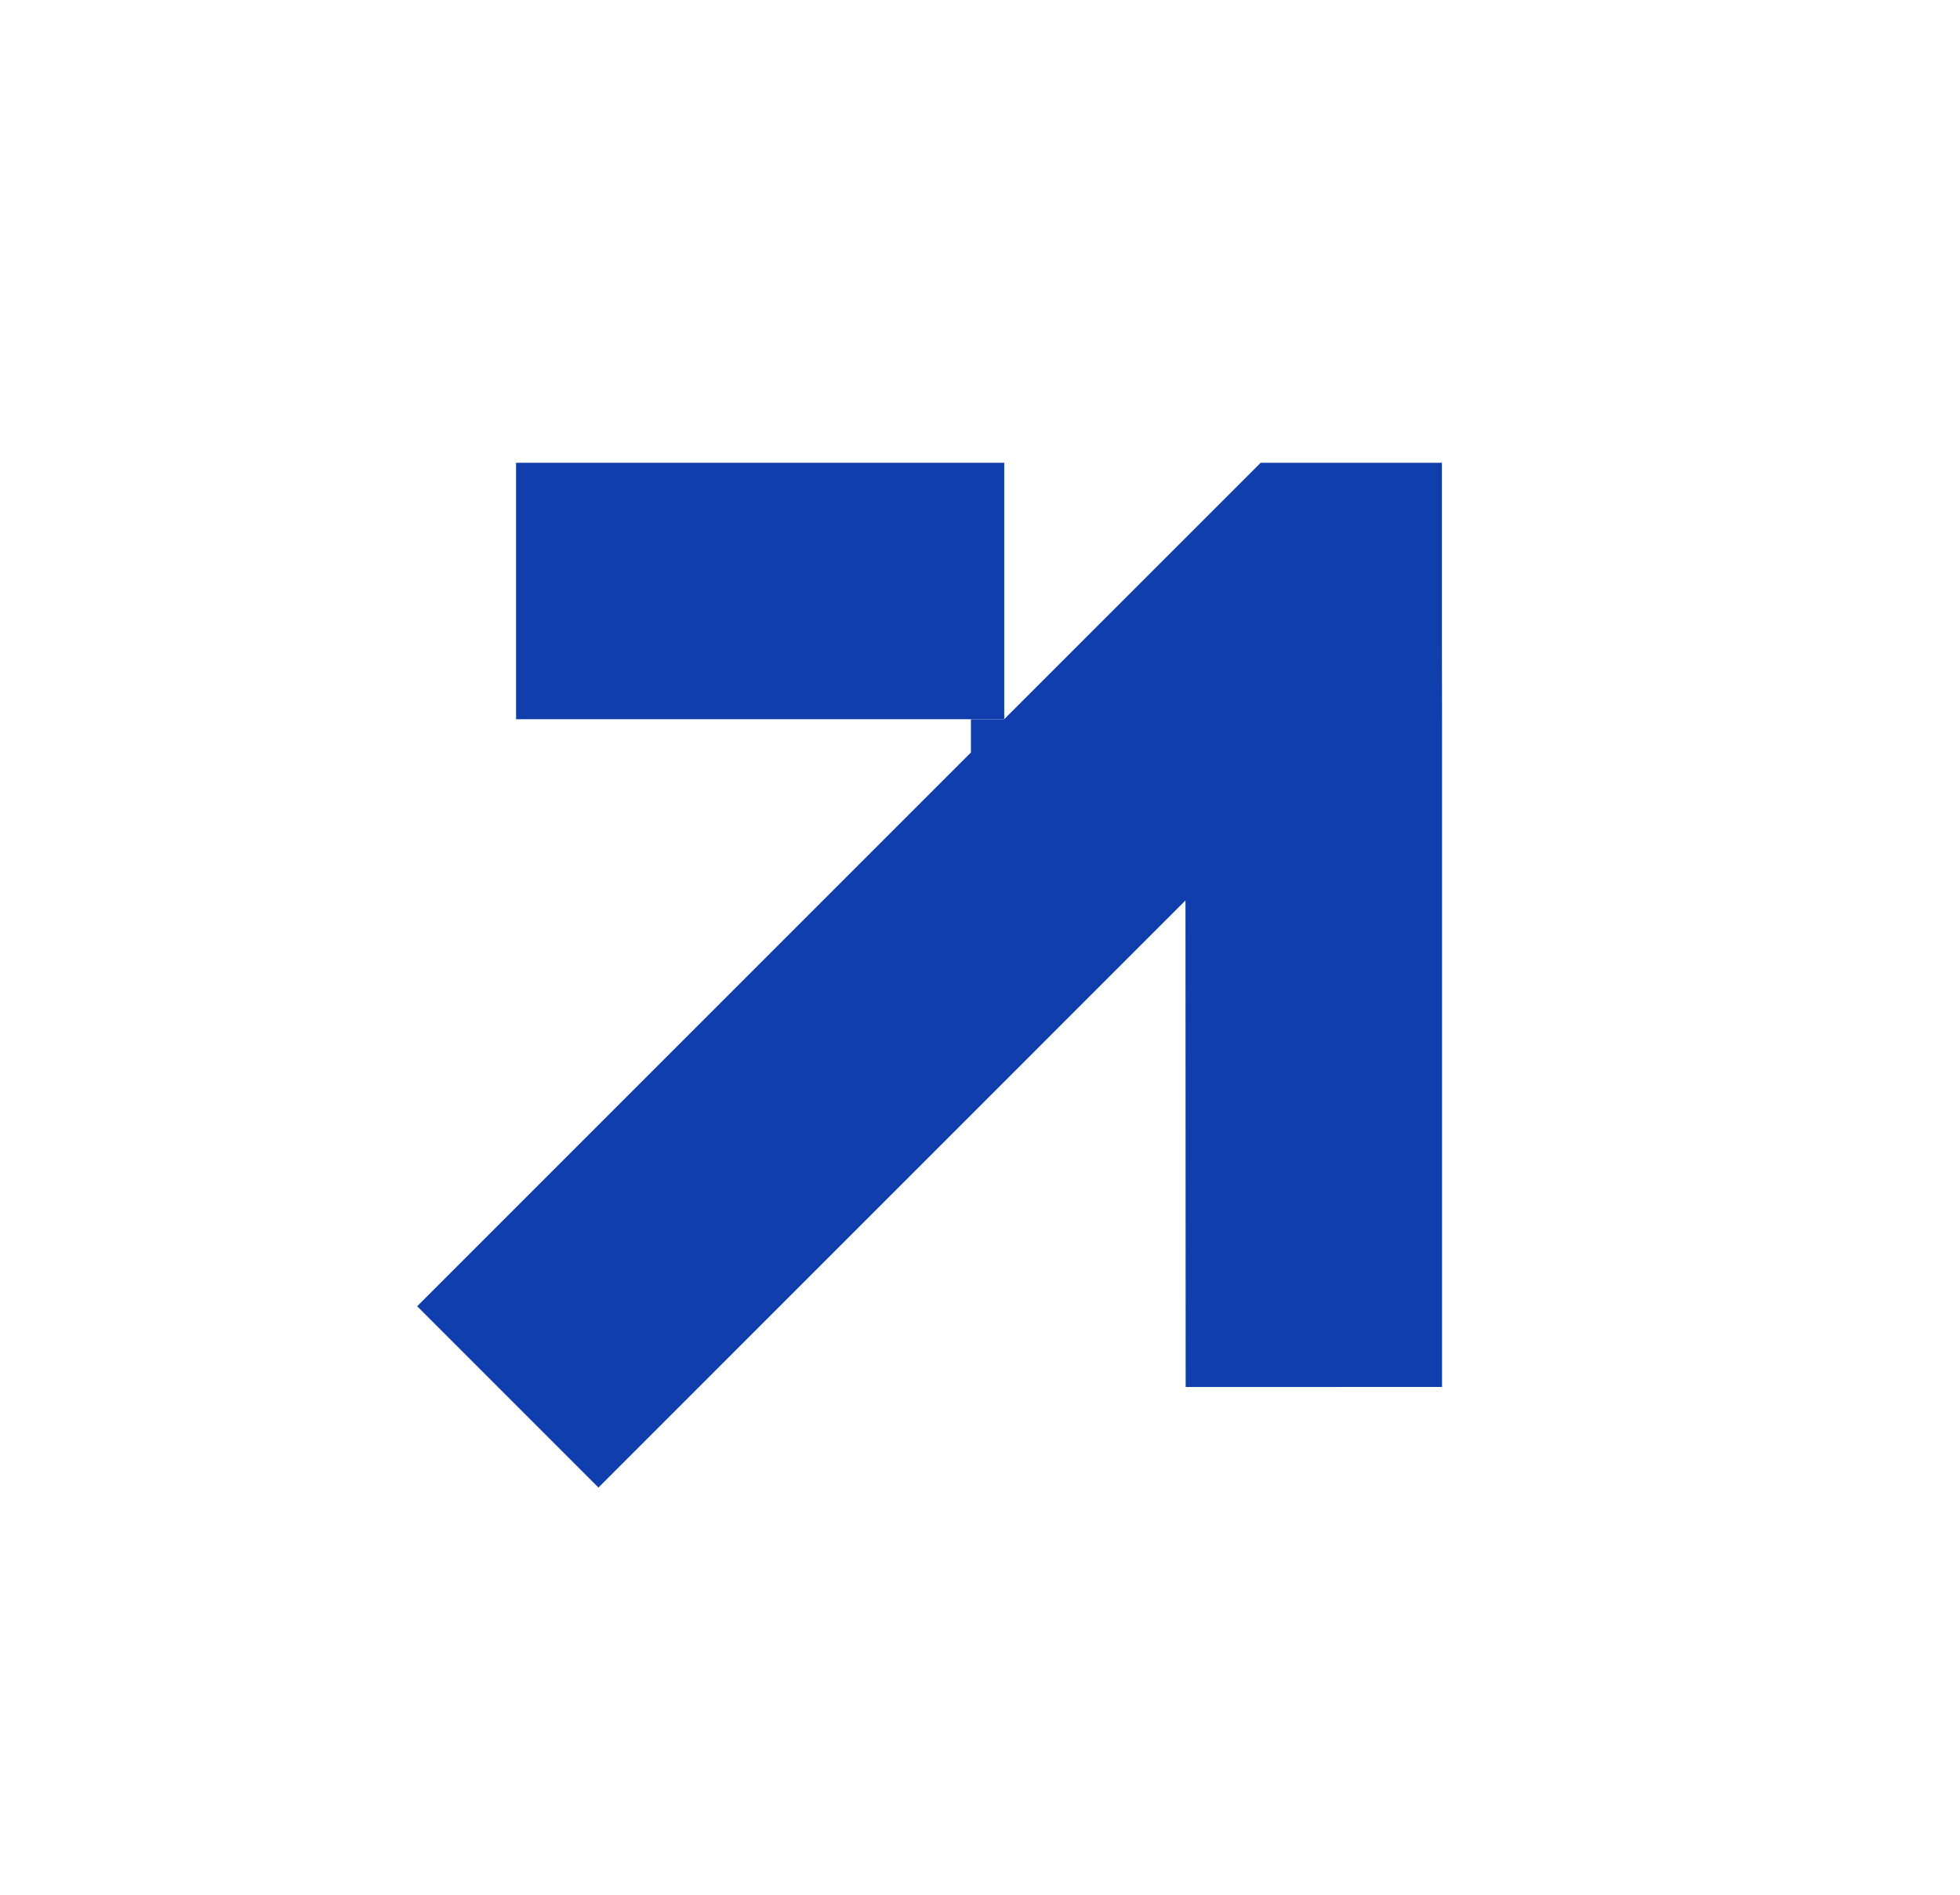
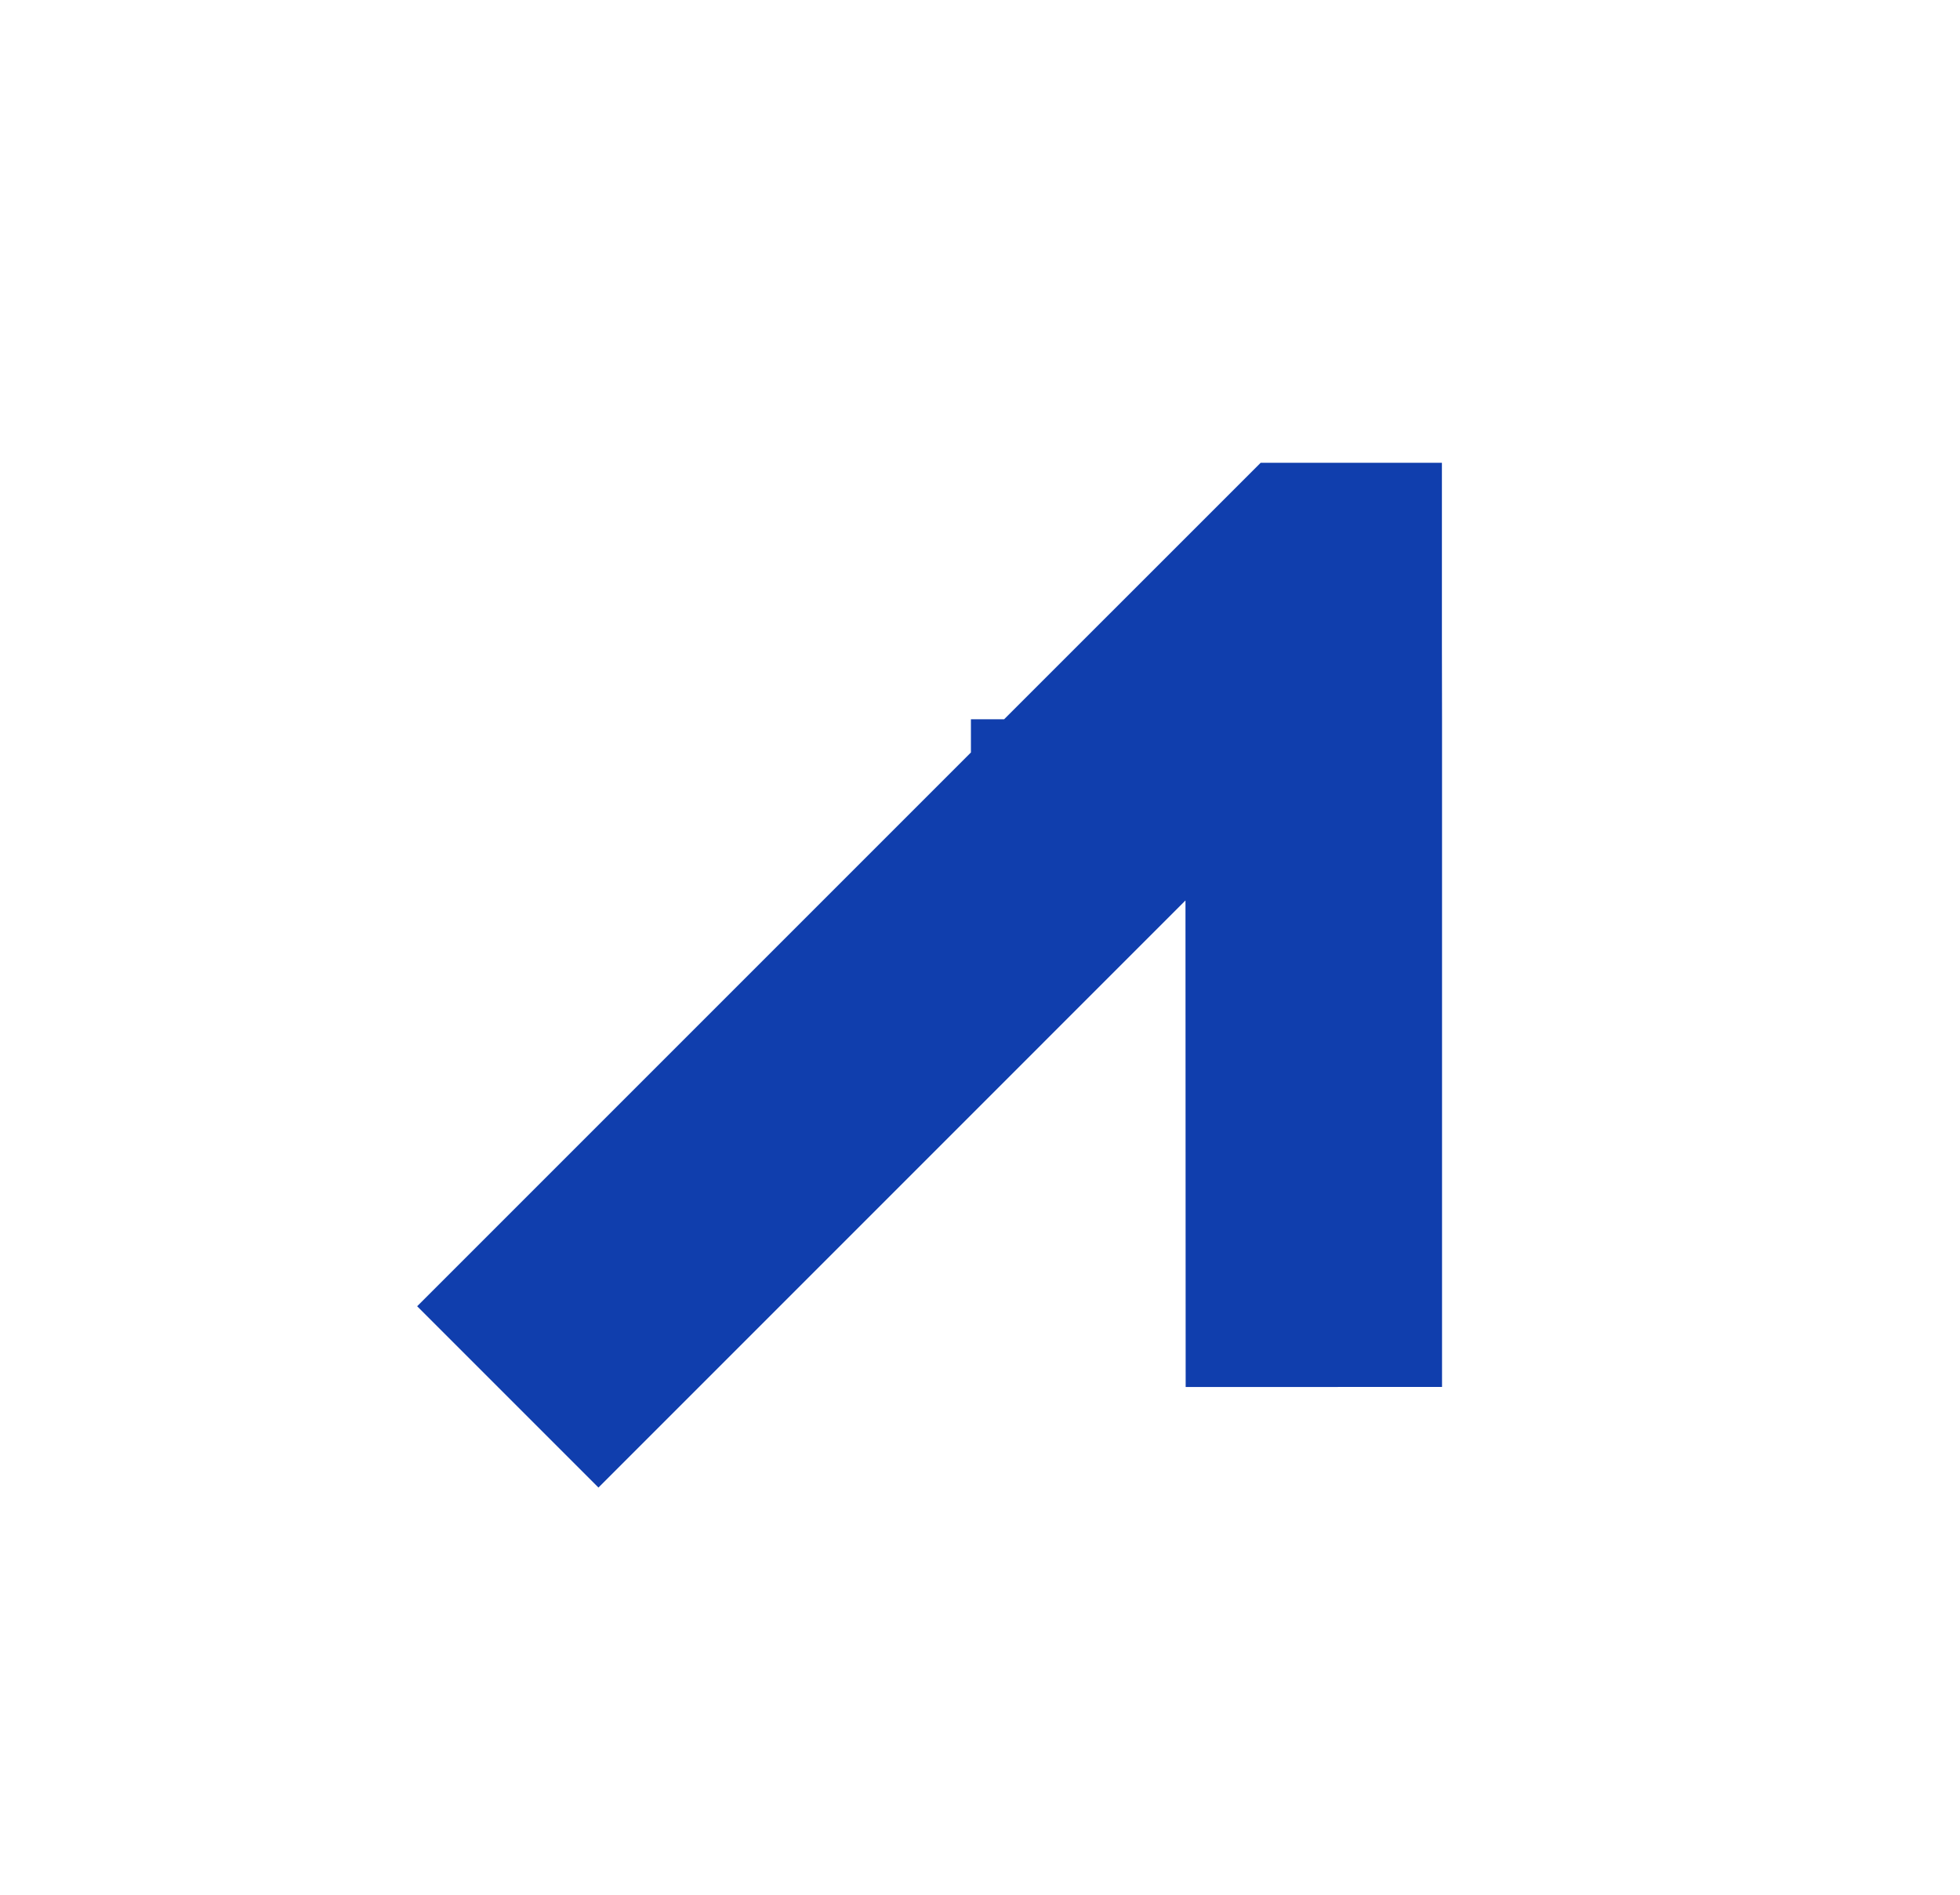
<svg xmlns="http://www.w3.org/2000/svg" width="30" height="29" viewBox="0 0 30 29" fill="none">
-   <path d="M7.899 7.083V11.008H15.371V7.083H7.899Z" fill="#103EAD" />
  <path d="M19.296 7.083L15.371 11.007L15.37 11.009L14.861 11.009L14.861 11.517L6.385 19.993L9.16 22.768L18.145 13.782L18.148 21.229L22.072 21.228L22.072 11.008L22.07 9.858L22.07 9.857V7.085L22.068 7.083L19.296 7.083Z" fill="#103EAD" />
</svg>